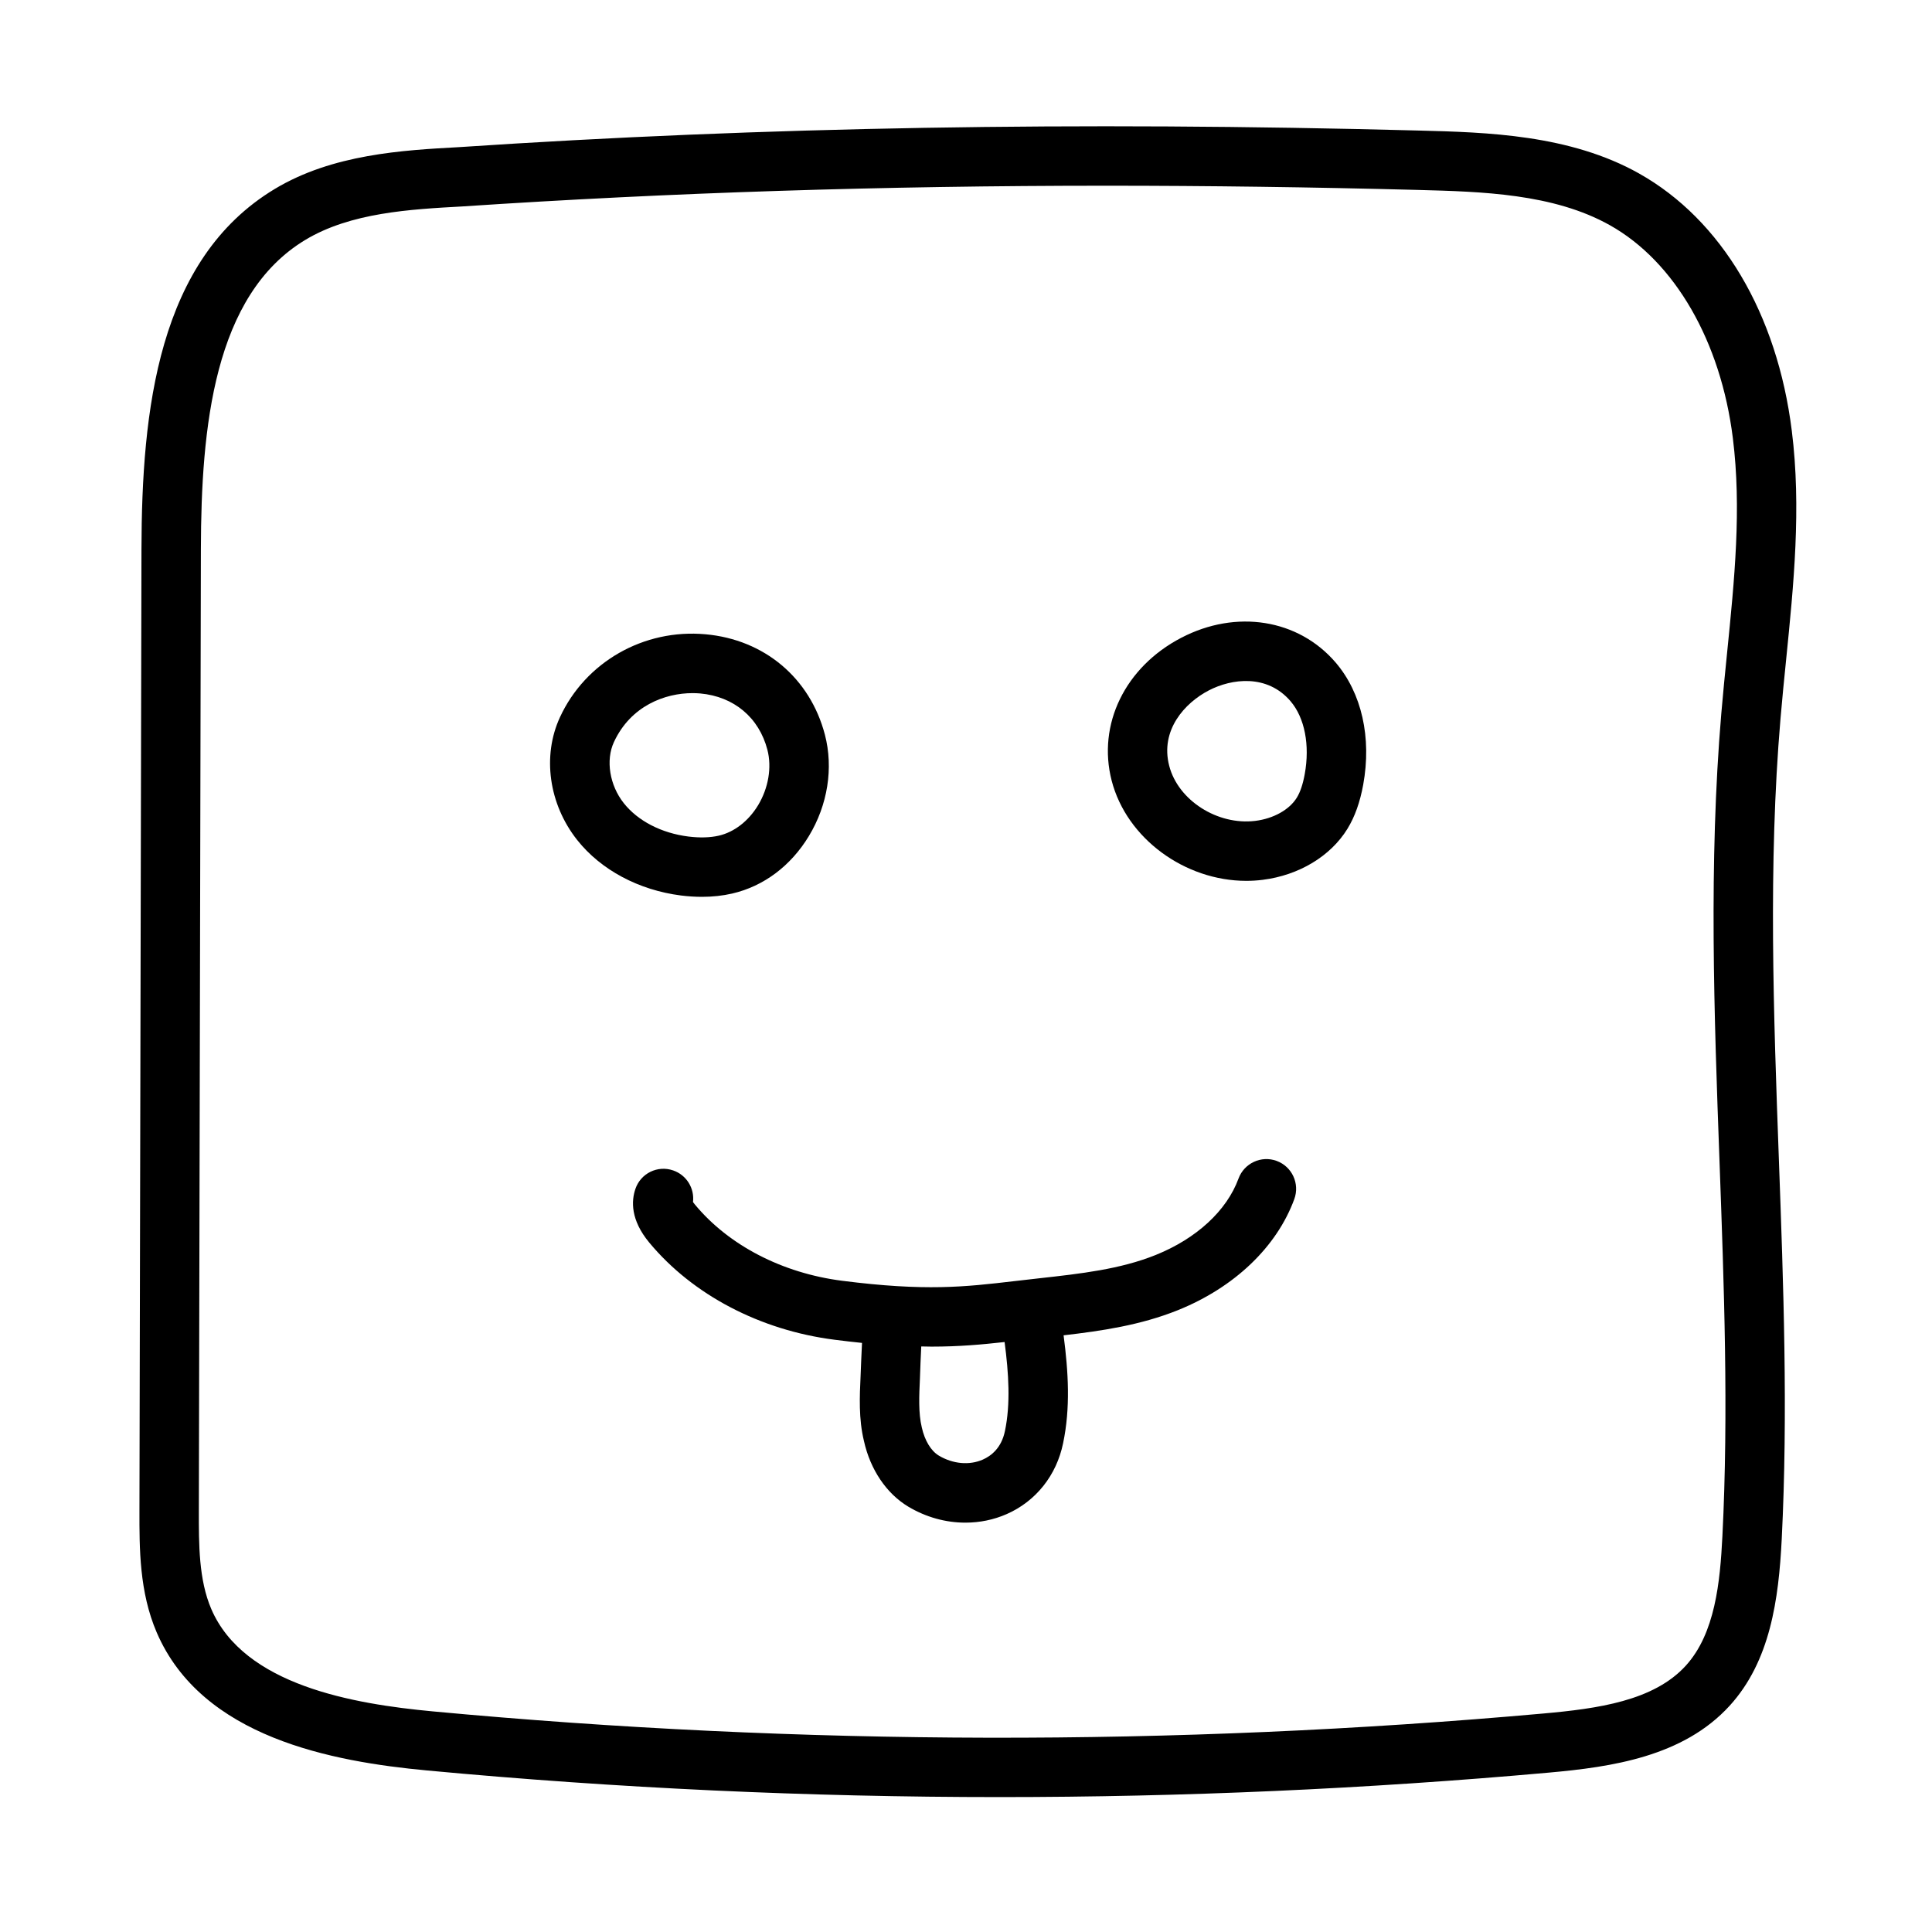
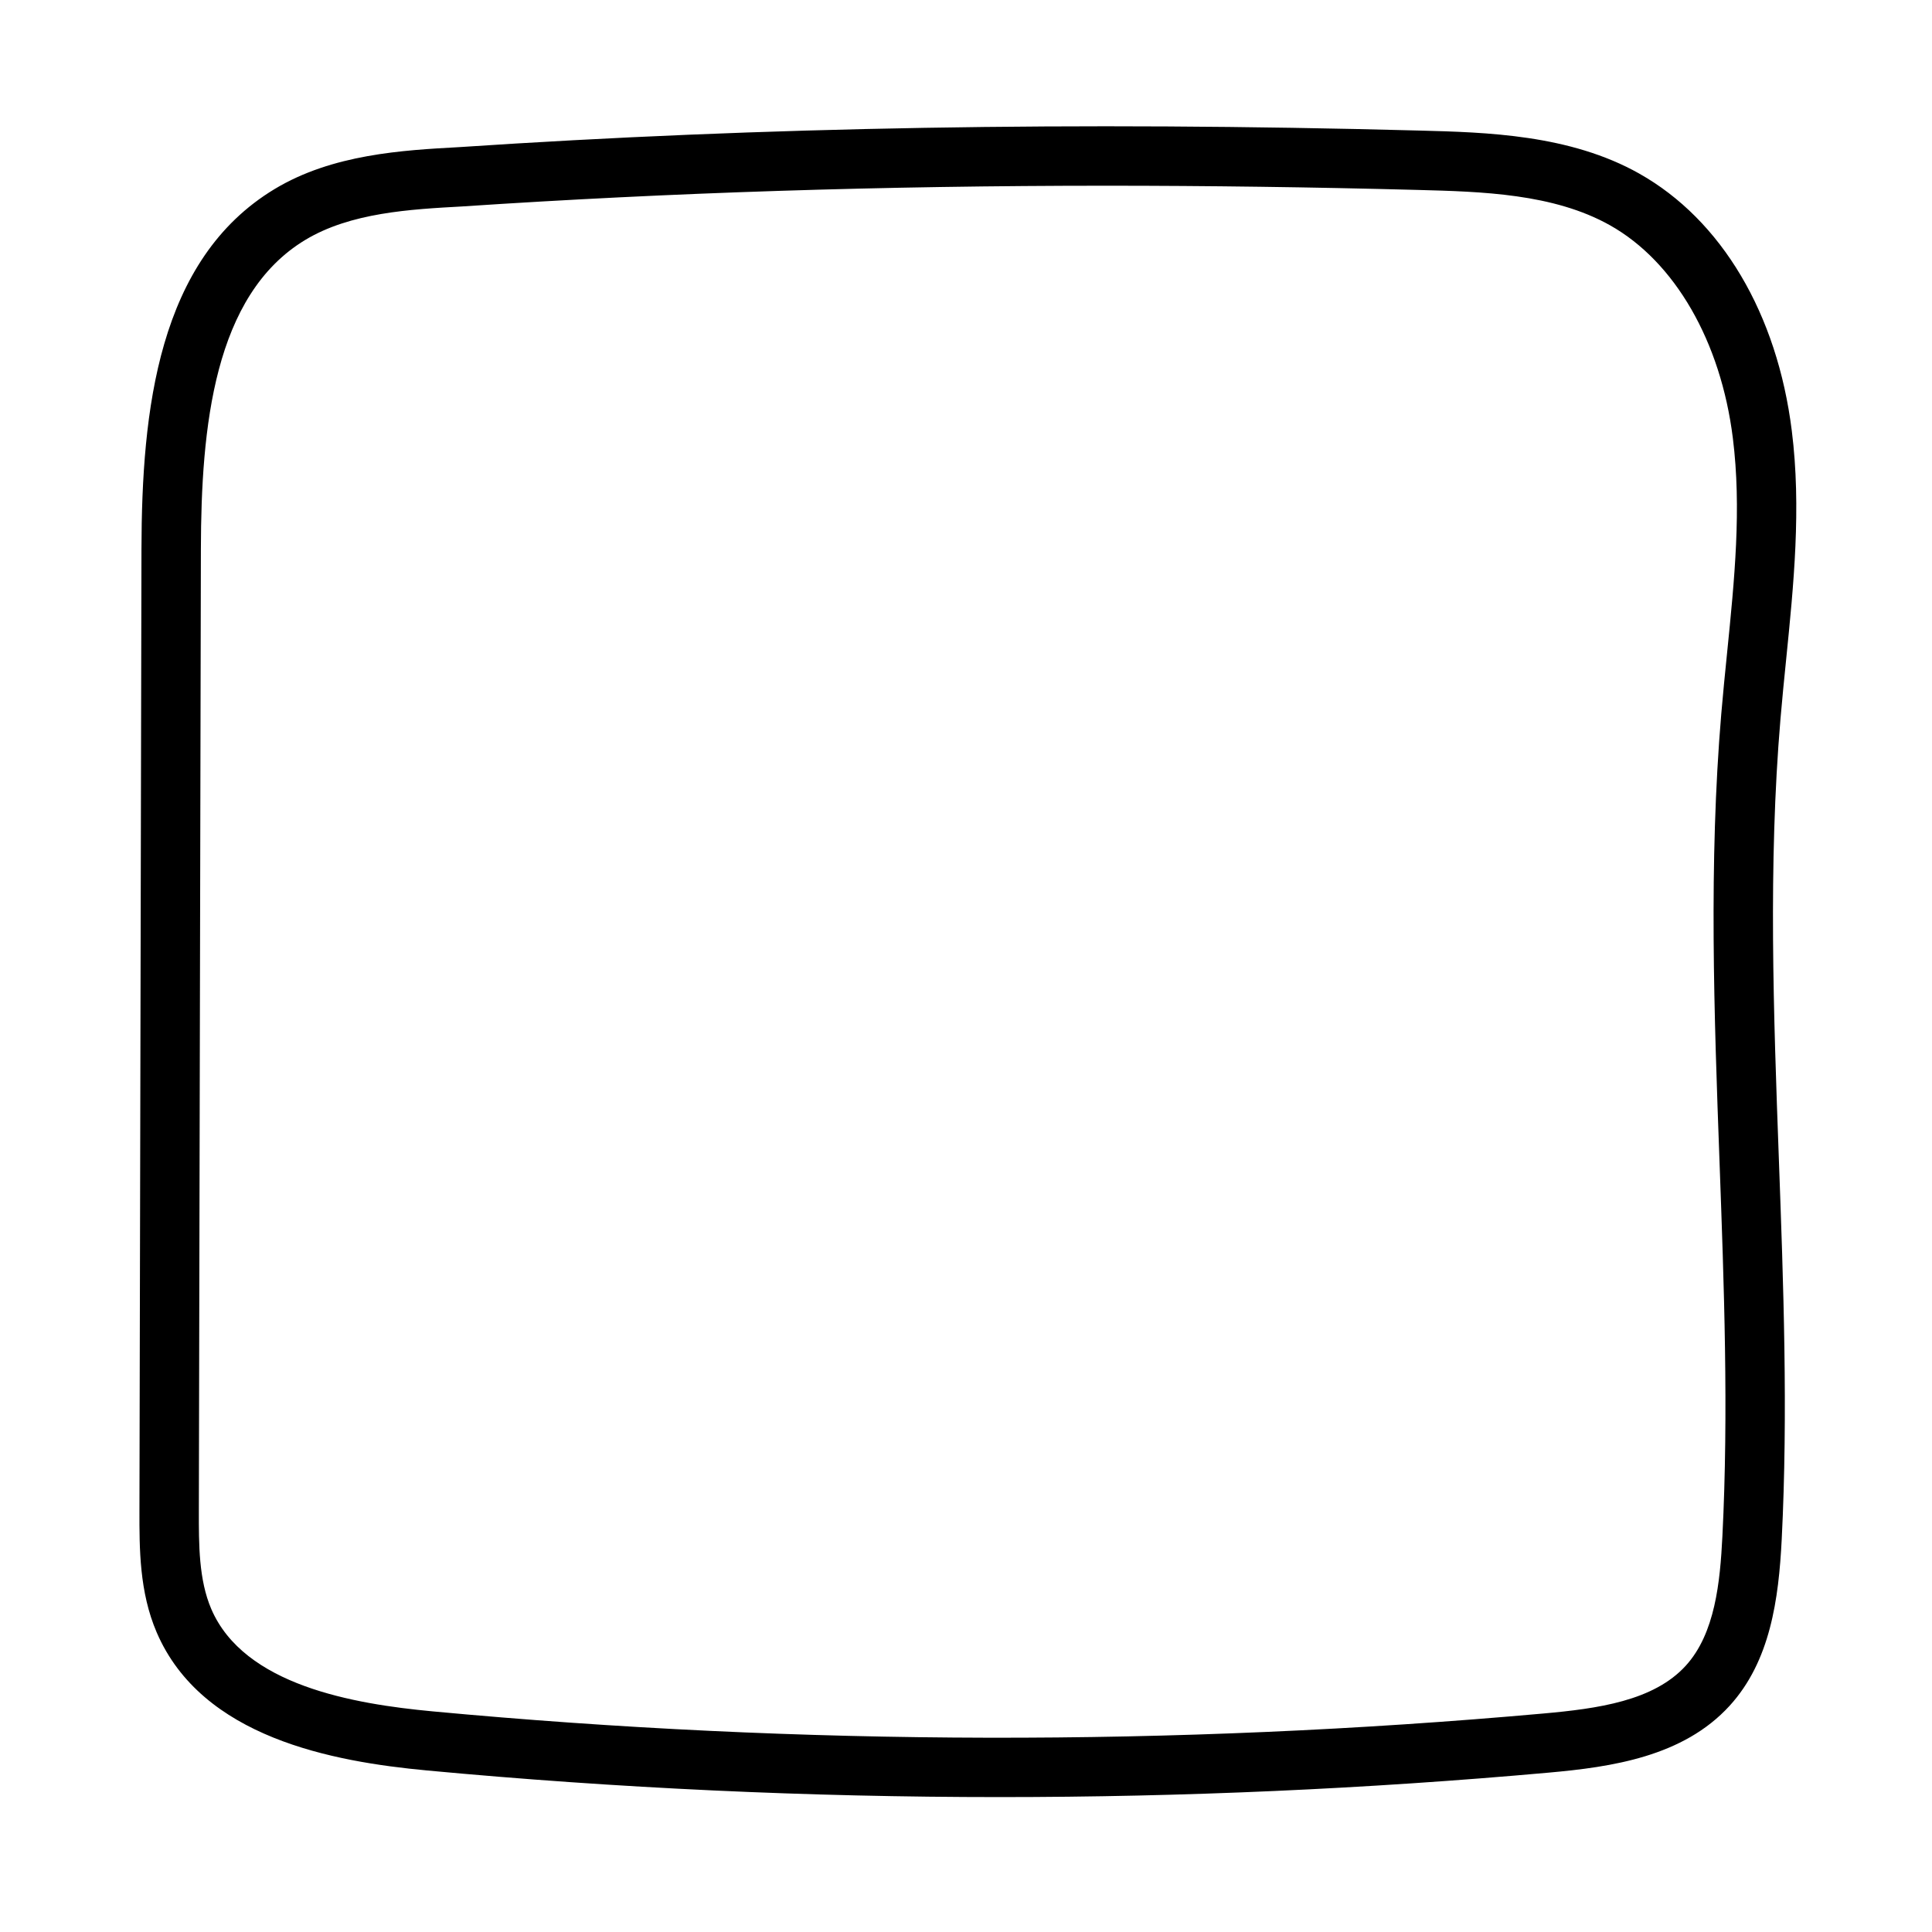
<svg xmlns="http://www.w3.org/2000/svg" fill="#000000" width="800px" height="800px" version="1.1" viewBox="144 144 512 512">
  <g>
-     <path d="m457.04 313.02c-14.879 7.746-22.285 22.961-18.438 37.855 3.969 15.359 19.43 26.559 35.676 26.559 1.441 0 2.891-0.086 4.336-0.27 9.605-1.195 18.012-6.258 22.477-13.531 1.961-3.195 3.32-7.023 4.172-11.668 2.273-12.492-0.387-24.285-7.281-32.363-9.887-11.547-26.348-14.184-40.941-6.582zm32.73 36.125c-0.496 2.699-1.18 4.754-2.102 6.25-1.961 3.188-6.18 5.551-11.012 6.148-9.996 1.227-20.445-5.434-22.805-14.602-2.441-9.438 4.109-16.648 10.461-19.957 6.148-3.203 15.523-4.375 21.703 2.852 3.746 4.391 5.156 11.609 3.754 19.309z" />
-     <path d="m330.03 381.67c2.809 0 5.496-0.293 8.023-0.875 8.32-1.922 15.531-7.328 20.309-15.23 5-8.25 6.543-18.043 4.25-26.844-3.93-15.035-16.051-25.238-31.652-26.633-16.383-1.488-31.812 7.367-38.559 21.973-4.754 10.273-2.961 23.043 4.551 32.535 6.281 7.934 16.312 13.297 27.52 14.719 1.891 0.238 3.758 0.355 5.559 0.355zm-20.734-24.844c-3.746-4.731-4.816-11.375-2.606-16.152 4.473-9.668 13.586-12.988 20.836-12.988 0.691 0 1.379 0.031 2.031 0.086 8.926 0.805 15.586 6.375 17.812 14.926 1.211 4.644 0.285 10.148-2.481 14.719-2.527 4.172-6.312 7.102-10.383 8.039-2.332 0.535-5.055 0.605-8.07 0.234-7.152-0.898-13.402-4.133-17.141-8.863z" />
-     <path d="m482.32 451.65c-4.07-1.496-8.598 0.605-10.102 4.684-3.117 8.508-11.117 15.887-21.938 20.246-9.43 3.793-19.844 4.953-30.867 6.18l-6.668 0.762c-13.082 1.527-23.418 2.723-45.617-0.109-15.801-2.023-30-9.375-38.957-20.184-0.227-0.277-0.395-0.496-0.52-0.668 0.434-3.606-1.676-7.156-5.25-8.383-4.125-1.434-8.598 0.762-10.004 4.871-1.094 3.164-1.34 8.211 3.66 14.242 11.477 13.84 29.363 23.23 49.074 25.75 2.574 0.332 5 0.605 7.312 0.844-0.133 2.945-0.285 5.894-0.379 8.793-0.25 5.305-0.535 11.32 0.891 17.199 1.684 7.59 5.969 13.934 11.746 17.398 4.699 2.809 9.957 4.25 15.145 4.242 3.754 0 7.477-0.746 10.934-2.266 7.738-3.402 13.195-10.25 14.949-18.766 1.969-9.336 1.41-18.887 0.133-28.613 10.109-1.172 20.402-2.684 30.301-6.668 14.957-6.023 26.199-16.75 30.844-29.441 1.492-4.102-0.609-8.621-4.688-10.113zm-72.004 71.602c-0.938 4.535-3.707 6.613-5.871 7.559-3.559 1.566-7.926 1.164-11.652-1.062-2.055-1.234-3.731-3.969-4.504-7.453-0.93-3.824-0.707-8.43-0.496-13.012 0.086-2.769 0.211-5.574 0.348-8.461 0.906 0.016 1.859 0.047 2.731 0.047 7.273 0 13.289-0.543 19.355-1.219 1.098 8.363 1.602 16.391 0.09 23.602z" />
    <path d="m578.4 189.99c-18.391-10.344-40.484-10.926-58.23-11.391-90.938-2.418-174.19-0.969-254.52 4.394-14.934 0.82-33.512 1.852-48.863 11.098-30.969 18.664-35.219 58.719-35.297 95.441l-0.535 254.73c-0.016 10.125-0.039 21.602 4.566 32.332 11.996 27.922 46.641 34.258 71.652 36.598 50.355 4.707 101.07 7.055 151.79 7.055 48.562 0 97.133-2.156 145.36-6.473 16.781-1.496 35.73-4.234 48.051-17.734 10.777-11.824 12.996-28.207 13.801-44.137 1.691-33.605 0.449-67.668-0.754-100.61-1.402-38.414-2.859-78.129 0.426-116.8 0.441-5.227 0.969-10.453 1.496-15.68 1.992-19.773 4.062-40.219 1.504-60.637-3.871-31.055-18.617-55.906-40.445-68.18zm23.277 127.23c-0.535 5.312-1.07 10.629-1.52 15.934-3.352 39.629-1.891 79.832-0.465 118.72 1.188 32.605 2.426 66.312 0.762 99.242-0.613 12.121-1.914 25.766-9.715 34.32-8.508 9.336-23.34 11.375-37.816 12.668-97.637 8.738-196.65 8.543-294.28-0.574-21.02-1.969-49.965-6.91-58.656-27.137-3.32-7.746-3.305-17.066-3.289-26.086l0.539-254.75c0.07-32.332 3.41-67.359 27.68-81.988 12.012-7.234 27.758-8.102 41.652-8.863 0.031 0 0.062 0 0.094-0.008 54.969-3.66 111.32-5.481 170.6-5.481 26.844 0 54.301 0.371 82.492 1.117 16.848 0.449 35.938 0.945 50.926 9.375 17.168 9.66 29.34 30.742 32.543 56.402 2.328 18.652 0.445 37.332-1.547 57.105z" />
  </g>
</svg>